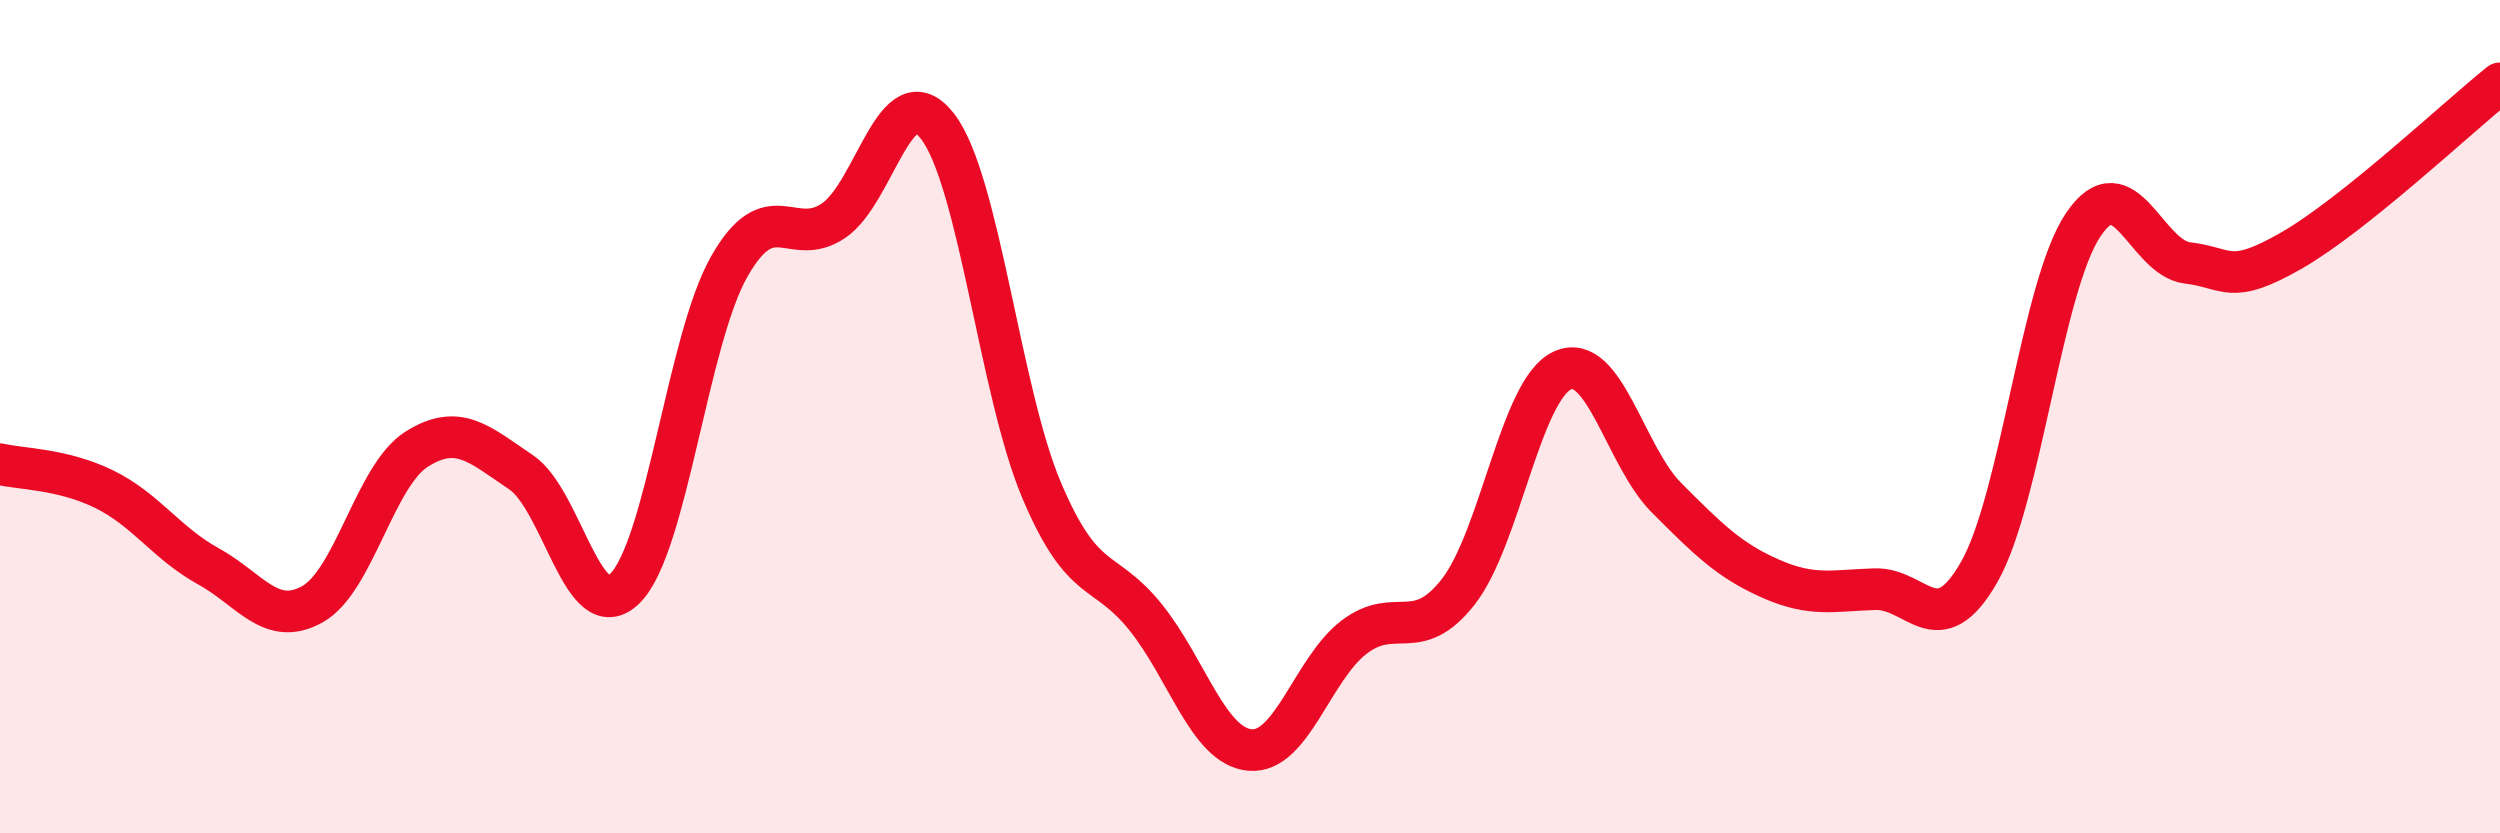
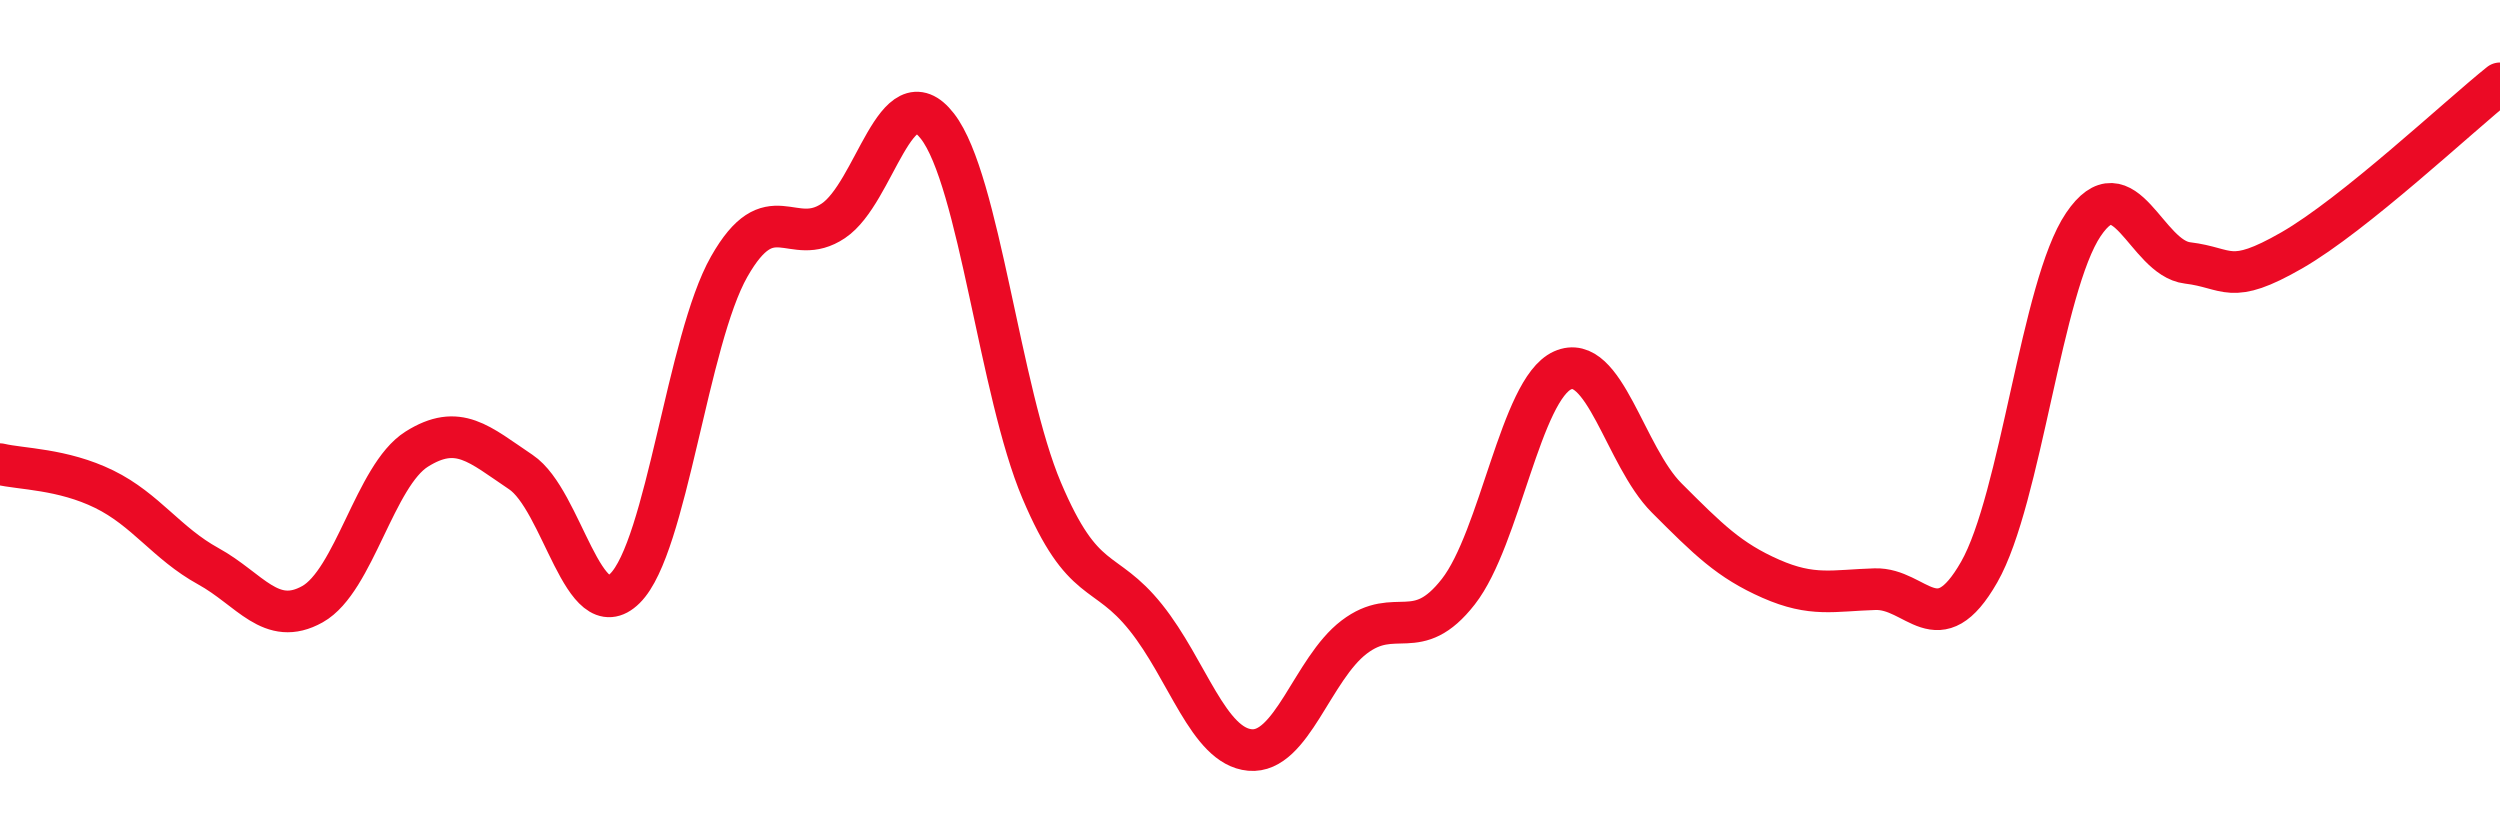
<svg xmlns="http://www.w3.org/2000/svg" width="60" height="20" viewBox="0 0 60 20">
-   <path d="M 0,11.14 C 0.5,11.26 1.5,11.25 2.5,11.74 C 3.5,12.23 4,13.04 5,13.59 C 6,14.14 6.5,15.06 7.5,14.5 C 8.5,13.94 9,11.41 10,10.78 C 11,10.15 11.5,10.66 12.5,11.33 C 13.5,12 14,15.11 15,14.12 C 16,13.13 16.5,8.16 17.5,6.4 C 18.5,4.64 19,5.97 20,5.3 C 21,4.63 21.5,1.74 22.5,3.03 C 23.5,4.32 24,9.41 25,11.77 C 26,14.13 26.5,13.57 27.5,14.82 C 28.5,16.07 29,17.91 30,18 C 31,18.09 31.5,16.05 32.5,15.29 C 33.5,14.53 34,15.48 35,14.2 C 36,12.92 36.5,9.34 37.5,8.89 C 38.5,8.44 39,10.95 40,11.95 C 41,12.95 41.5,13.45 42.5,13.89 C 43.5,14.33 44,14.17 45,14.14 C 46,14.11 46.5,15.48 47.5,13.73 C 48.5,11.98 49,6.87 50,5.39 C 51,3.91 51.5,6.19 52.5,6.31 C 53.5,6.43 53.5,6.87 55,6.01 C 56.5,5.15 59,2.8 60,2L60 20L0 20Z" fill="#EB0A25" opacity="0.1" stroke-linecap="round" stroke-linejoin="round" />
  <path d="M 0,11.14 C 0.5,11.26 1.5,11.25 2.5,11.74 C 3.5,12.23 4,13.04 5,13.59 C 6,14.14 6.5,15.06 7.5,14.5 C 8.5,13.94 9,11.41 10,10.78 C 11,10.15 11.5,10.66 12.5,11.33 C 13.5,12 14,15.11 15,14.12 C 16,13.13 16.5,8.16 17.5,6.4 C 18.5,4.64 19,5.97 20,5.3 C 21,4.63 21.5,1.74 22.5,3.03 C 23.5,4.32 24,9.41 25,11.77 C 26,14.13 26.5,13.57 27.5,14.82 C 28.5,16.07 29,17.91 30,18 C 31,18.09 31.5,16.05 32.5,15.29 C 33.5,14.53 34,15.48 35,14.2 C 36,12.92 36.5,9.34 37.5,8.89 C 38.5,8.44 39,10.95 40,11.95 C 41,12.95 41.5,13.45 42.5,13.89 C 43.5,14.33 44,14.17 45,14.14 C 46,14.11 46.5,15.48 47.5,13.73 C 48.5,11.98 49,6.87 50,5.39 C 51,3.91 51.5,6.19 52.5,6.31 C 53.5,6.43 53.5,6.87 55,6.01 C 56.5,5.15 59,2.8 60,2" stroke="#EB0A25" stroke-width="1" fill="none" stroke-linecap="round" stroke-linejoin="round" />
</svg>